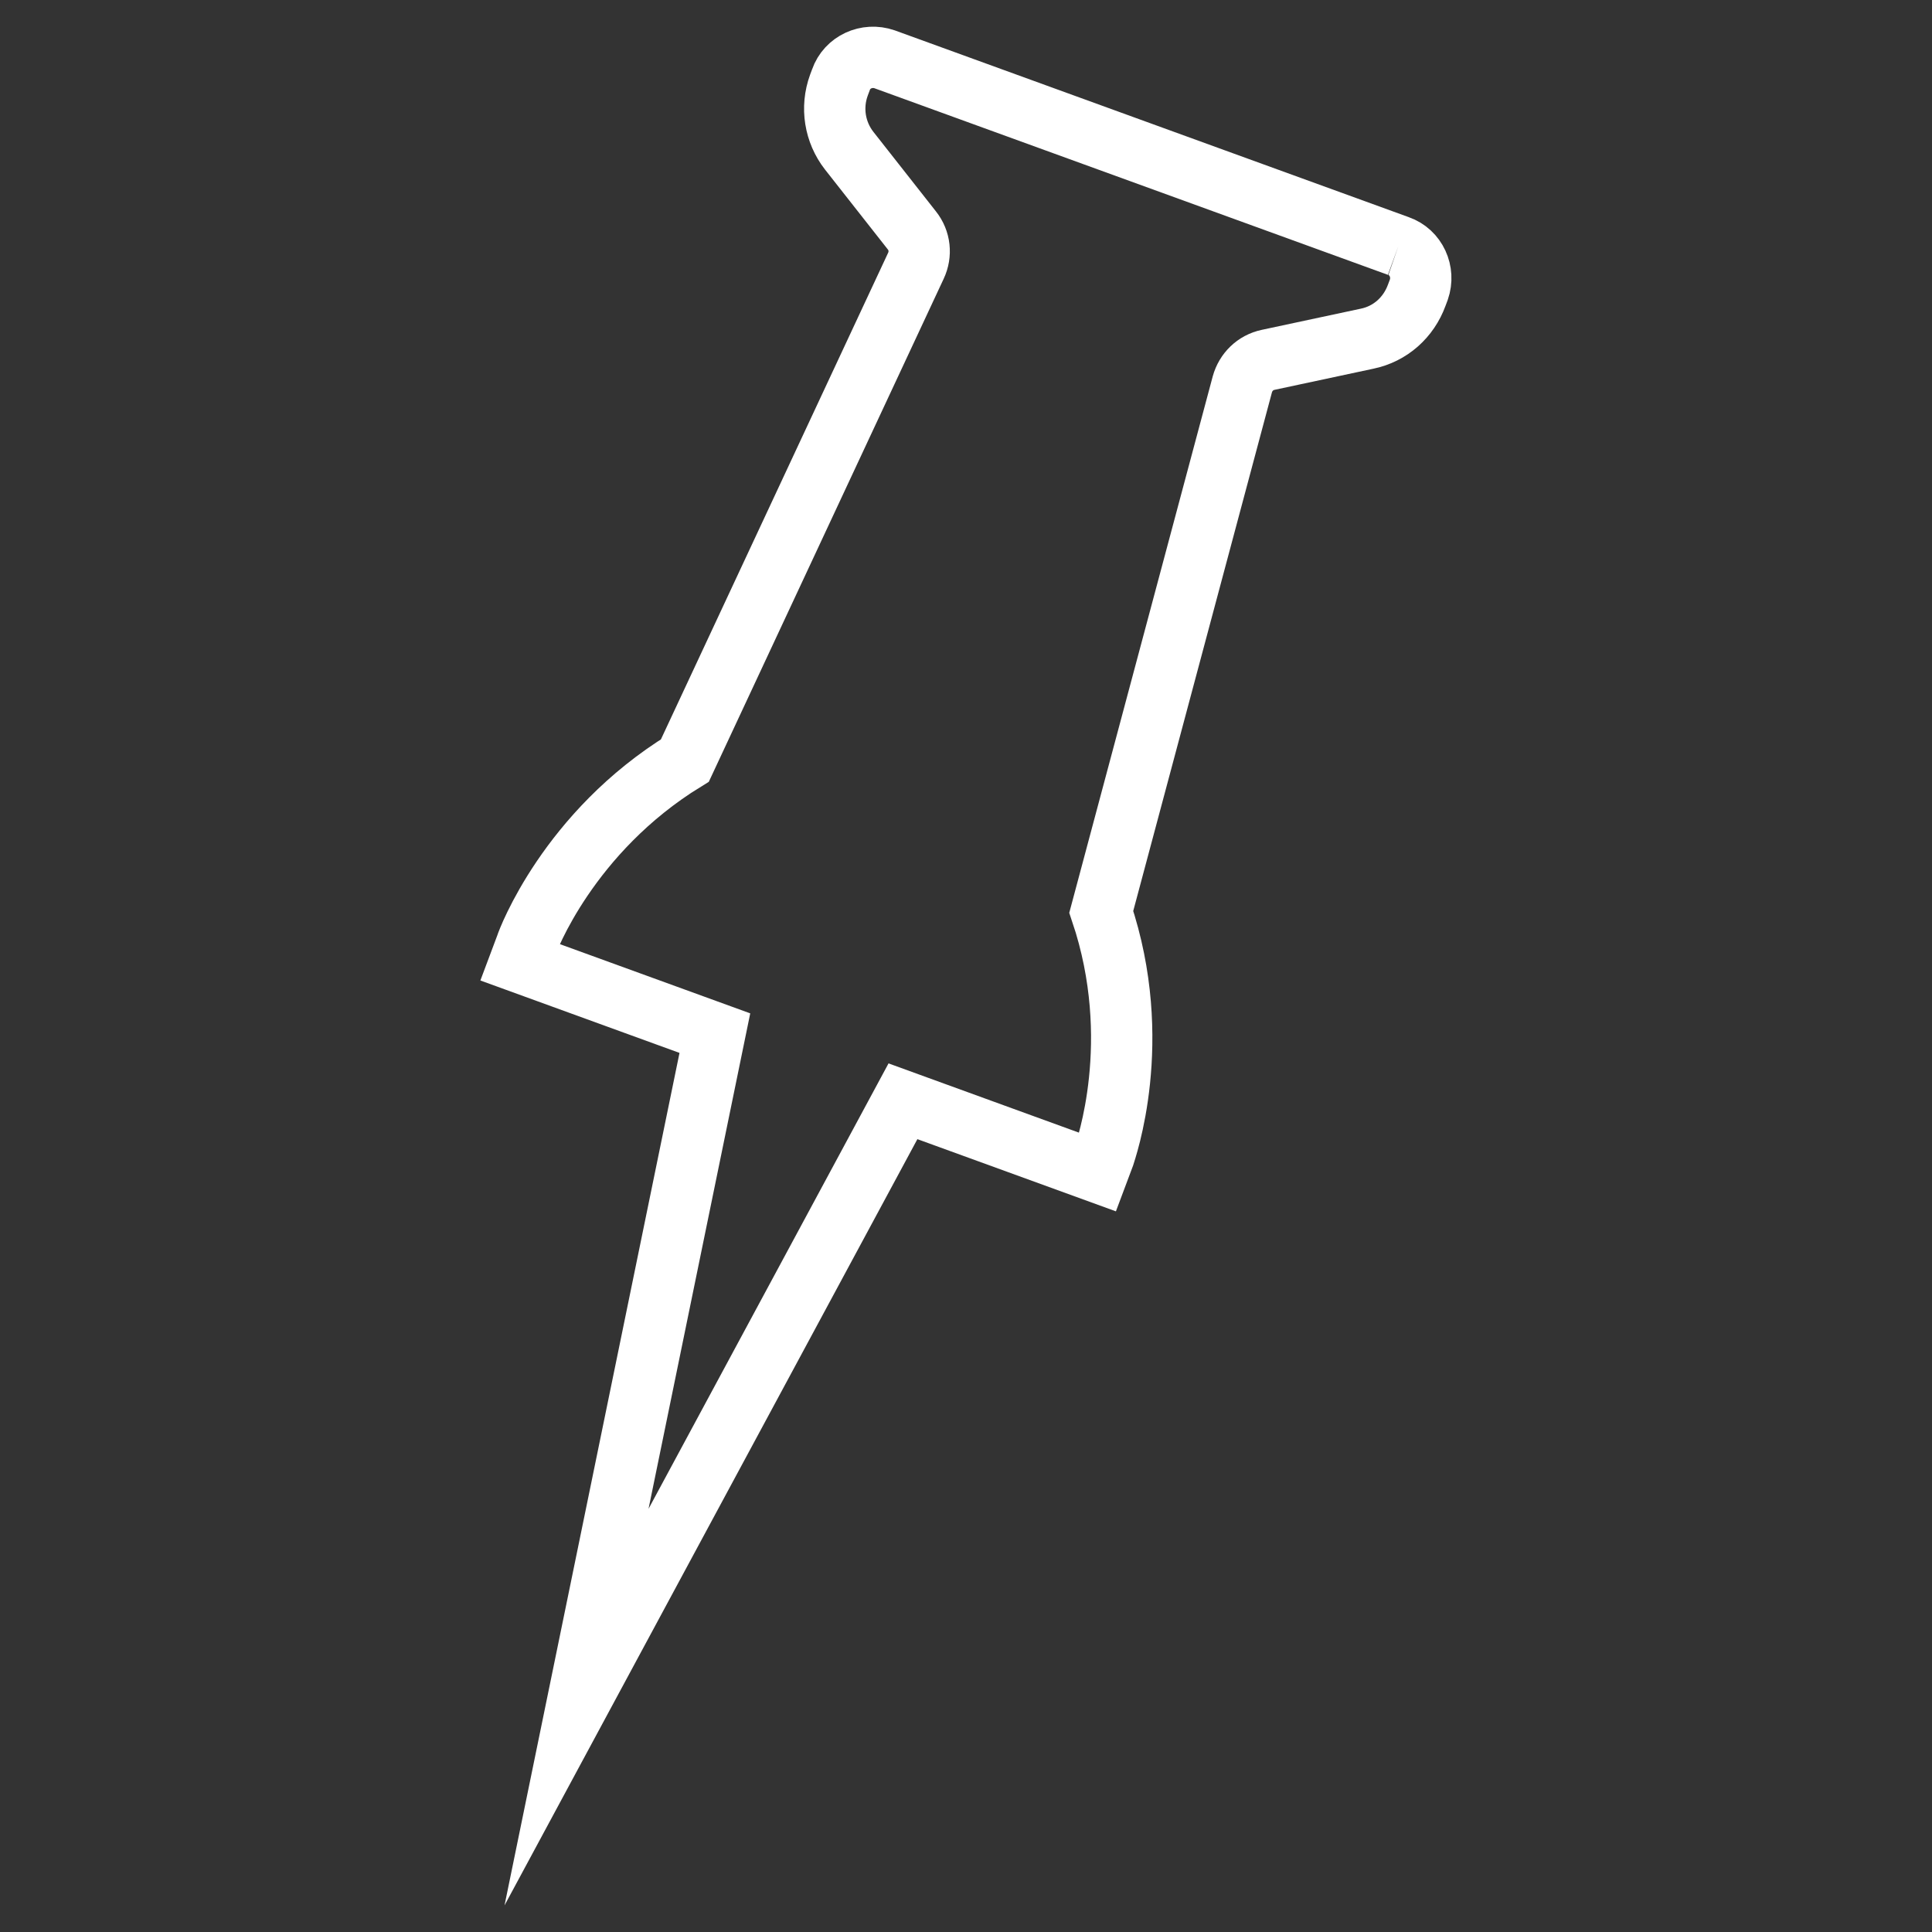
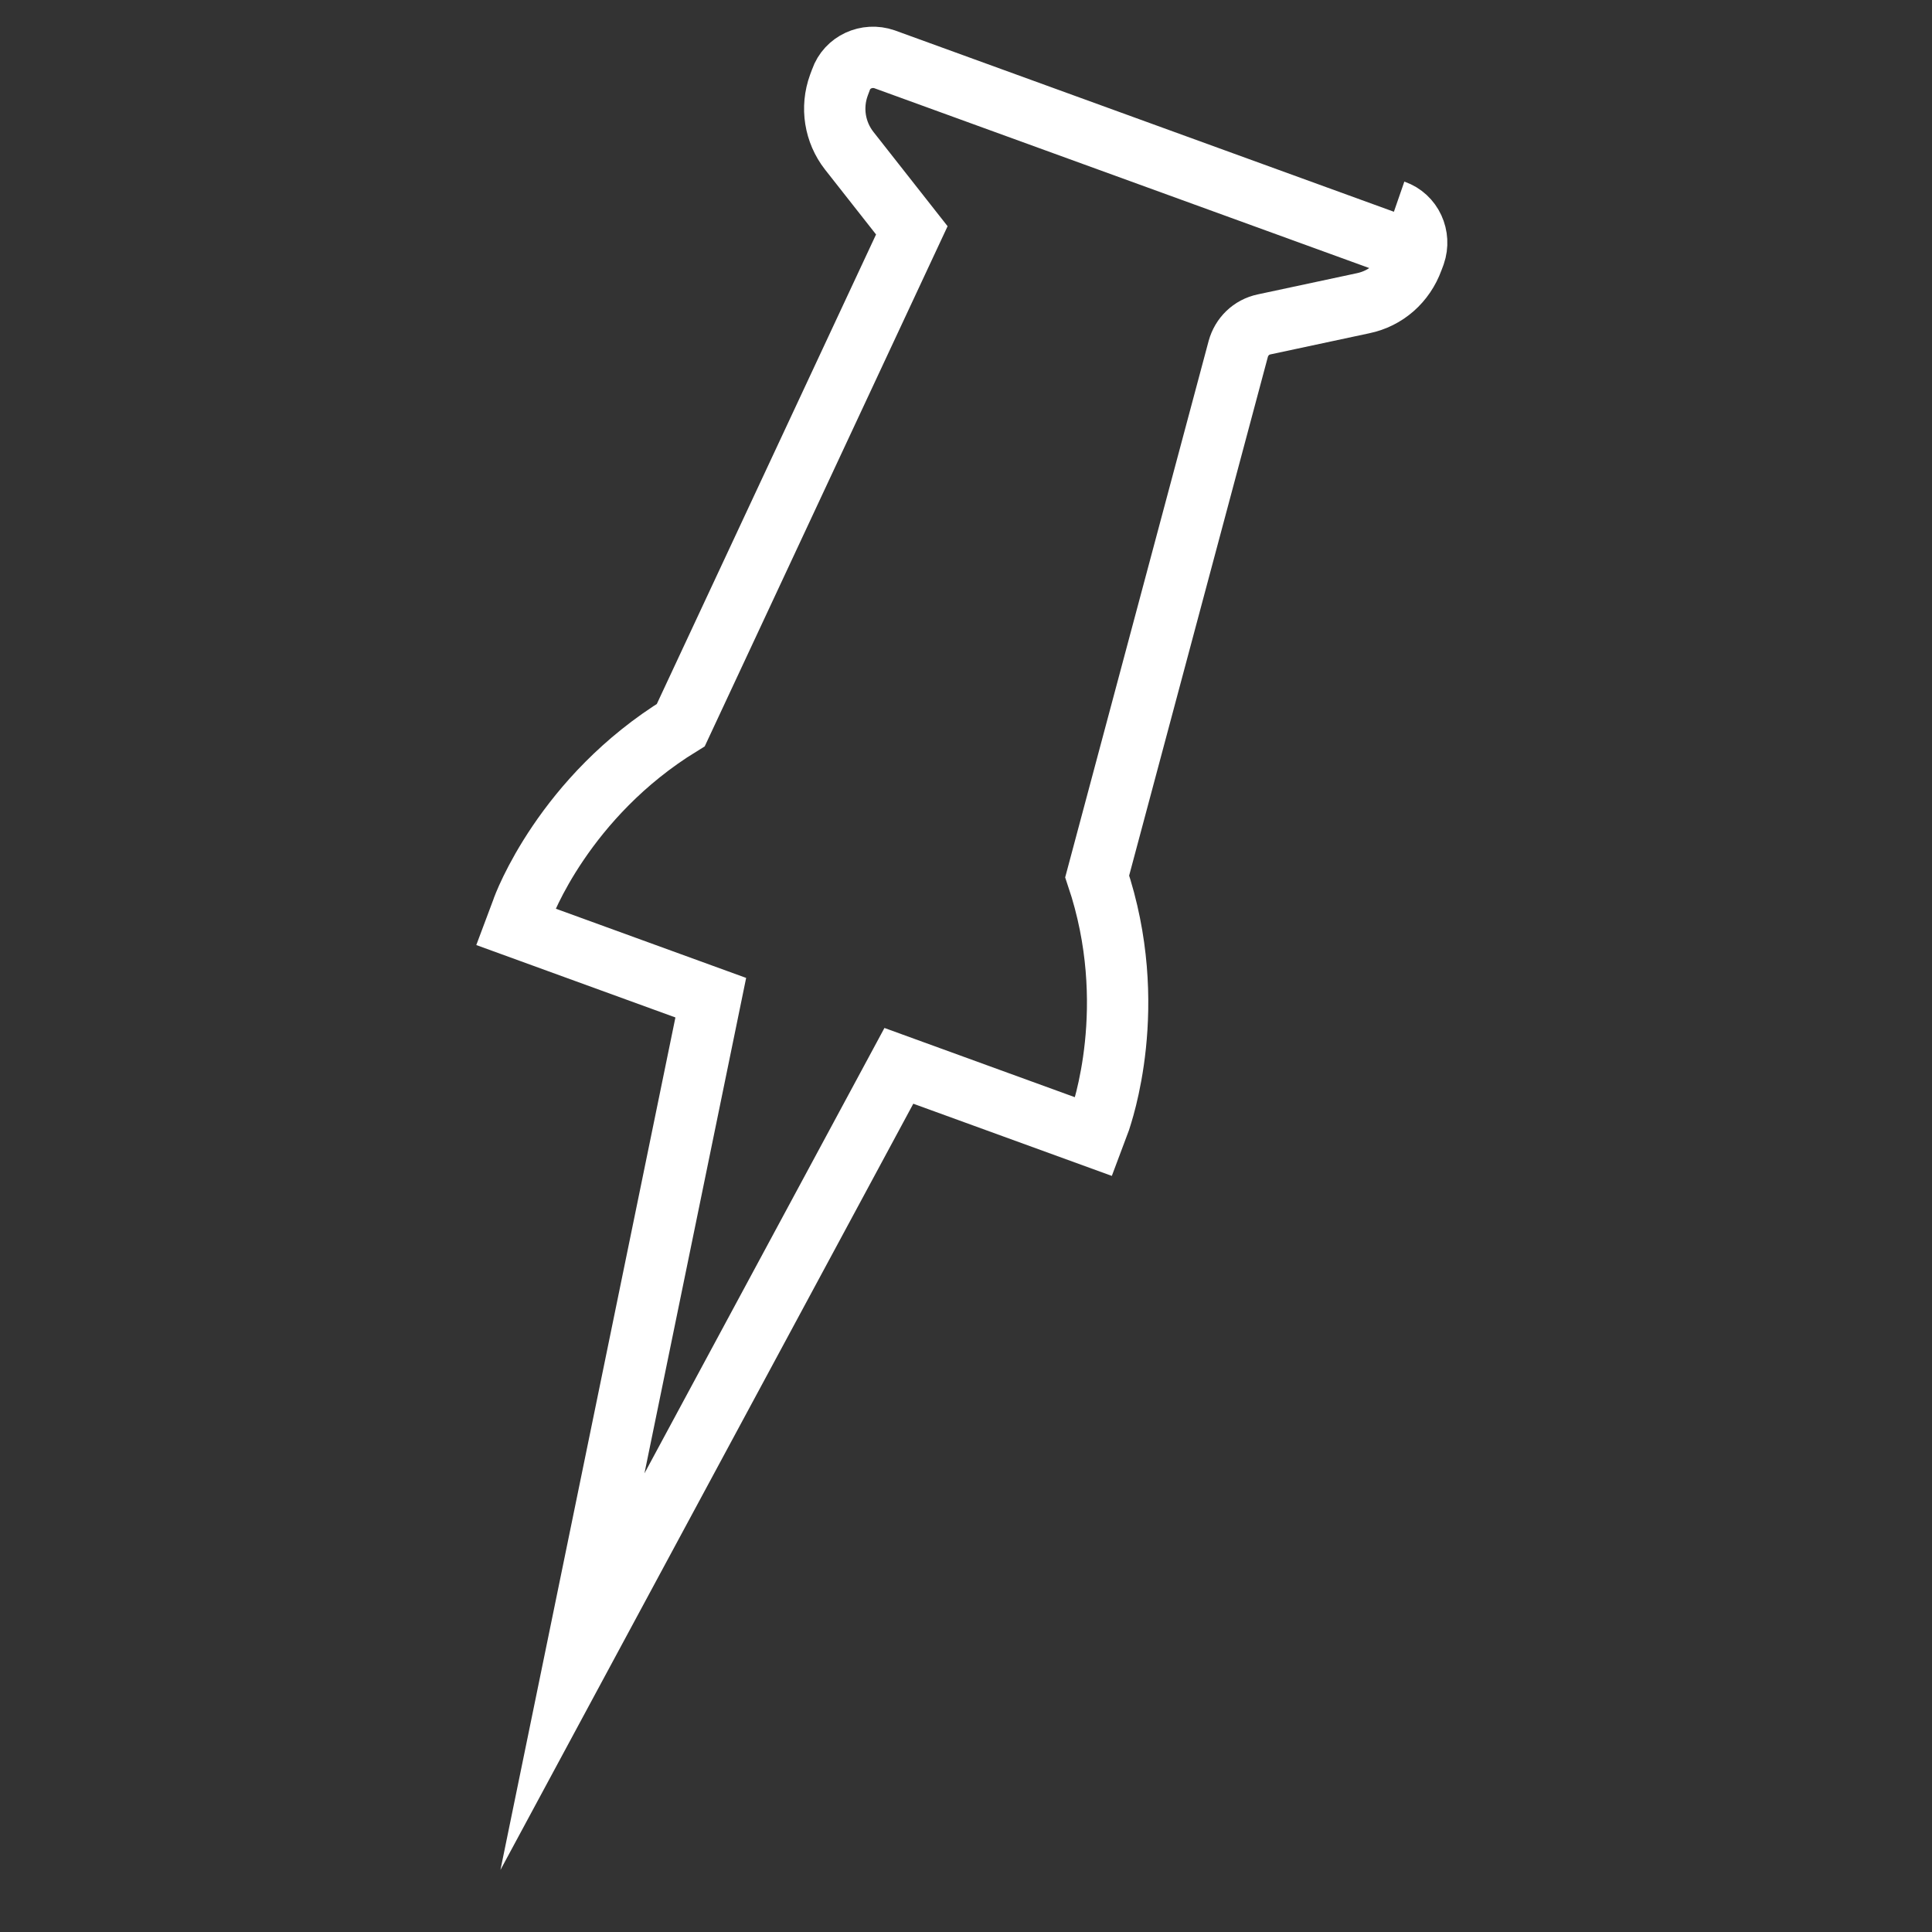
<svg xmlns="http://www.w3.org/2000/svg" id="Bolt" viewBox="0 0 28.35 28.35">
  <rect x="0" y="0" width="28.35" height="28.35" fill="#333333" stroke="none" />
  <defs>
    <style> .cls-1 { fill: none; stroke: #fff; stroke-miterlimit: 10; stroke-width: .9px; } </style>
  </defs>
-   <path class="cls-1" d="M20.52,3.61L12.98.87c-.26-.09-.55.04-.64.3l-.03.08c-.12.33-.06.69.15.96l.92,1.17c.12.15.14.35.06.52l-3.39,7.26c-1.71,1.05-2.31,2.65-2.33,2.72l-.09.24,2.86,1.04-2.03,9.89,4.79-8.89,2.86,1.04.09-.24c.02-.07.6-1.68-.04-3.58l2.07-7.74c.05-.18.19-.32.38-.36l1.45-.31c.34-.07.61-.31.73-.64l.03-.08c.09-.26-.04-.55-.3-.64" />
+   <path class="cls-1" d="M20.52,3.61L12.98.87c-.26-.09-.55.04-.64.3l-.03.08c-.12.33-.06.69.15.96l.92,1.17l-3.39,7.26c-1.71,1.05-2.31,2.65-2.33,2.72l-.09.24,2.86,1.04-2.03,9.89,4.79-8.89,2.86,1.04.09-.24c.02-.07.6-1.68-.04-3.58l2.07-7.74c.05-.18.19-.32.38-.36l1.45-.31c.34-.07.61-.31.73-.64l.03-.08c.09-.26-.04-.55-.3-.64" />
</svg>